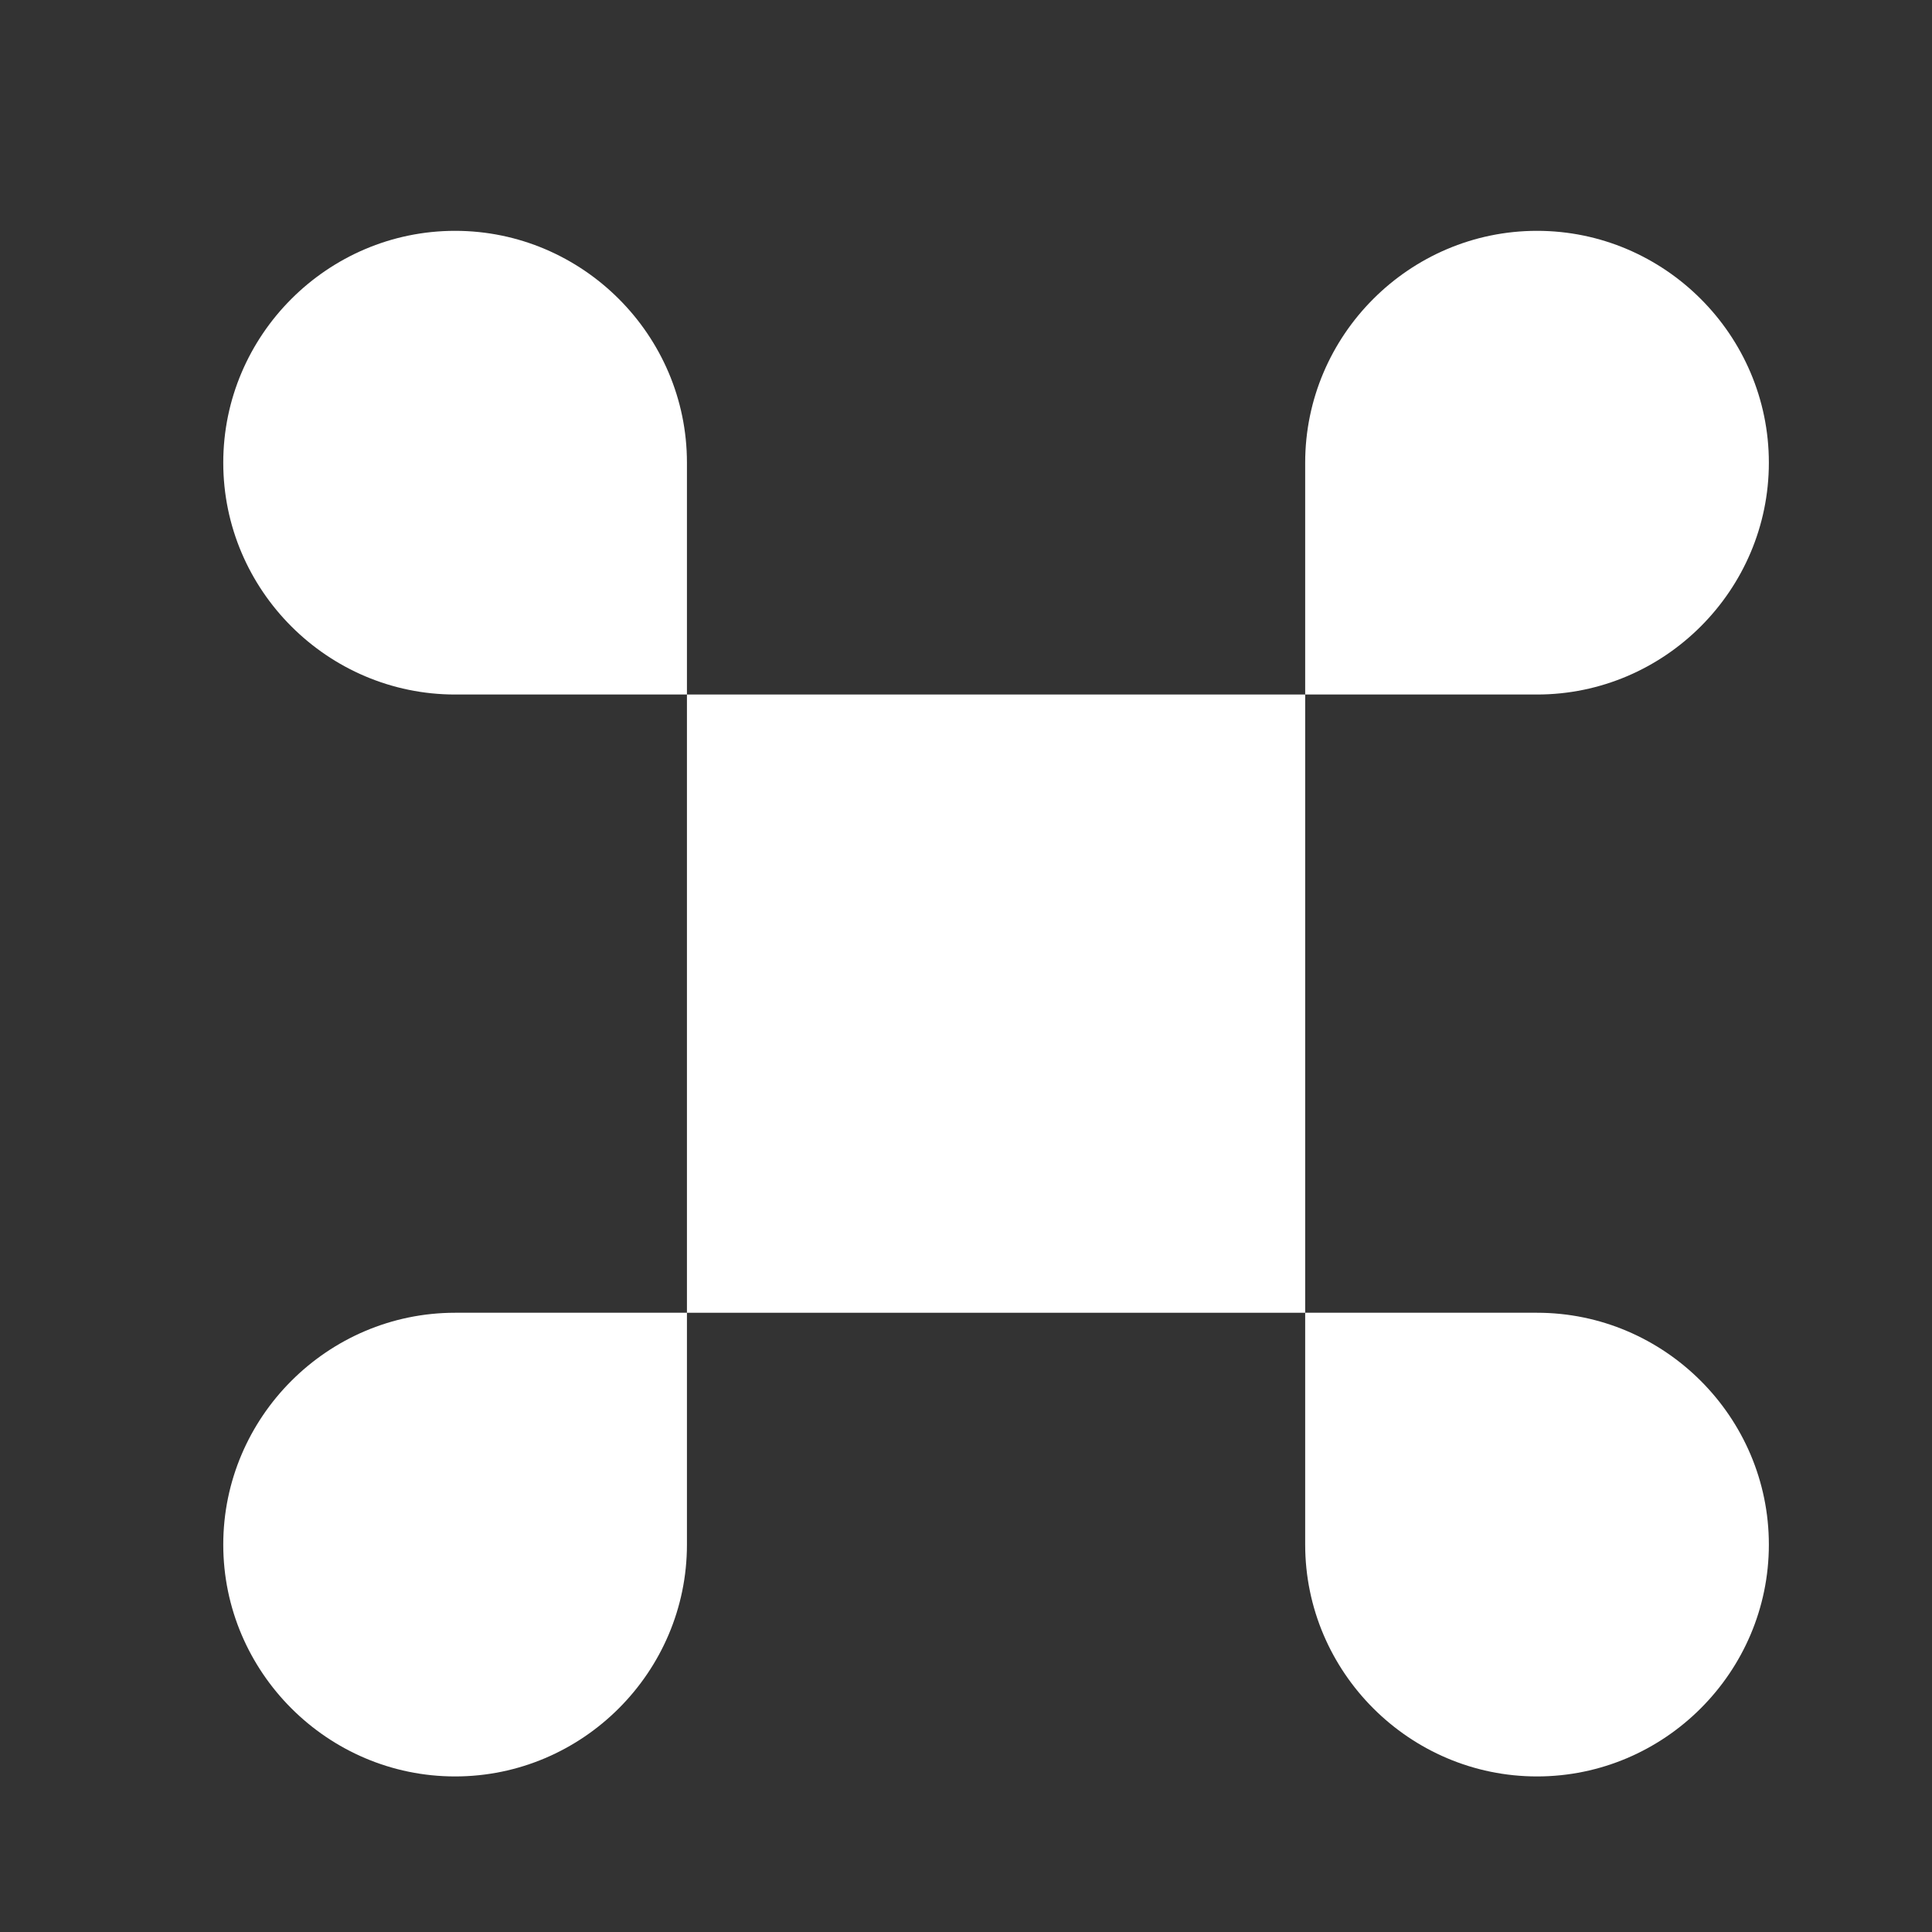
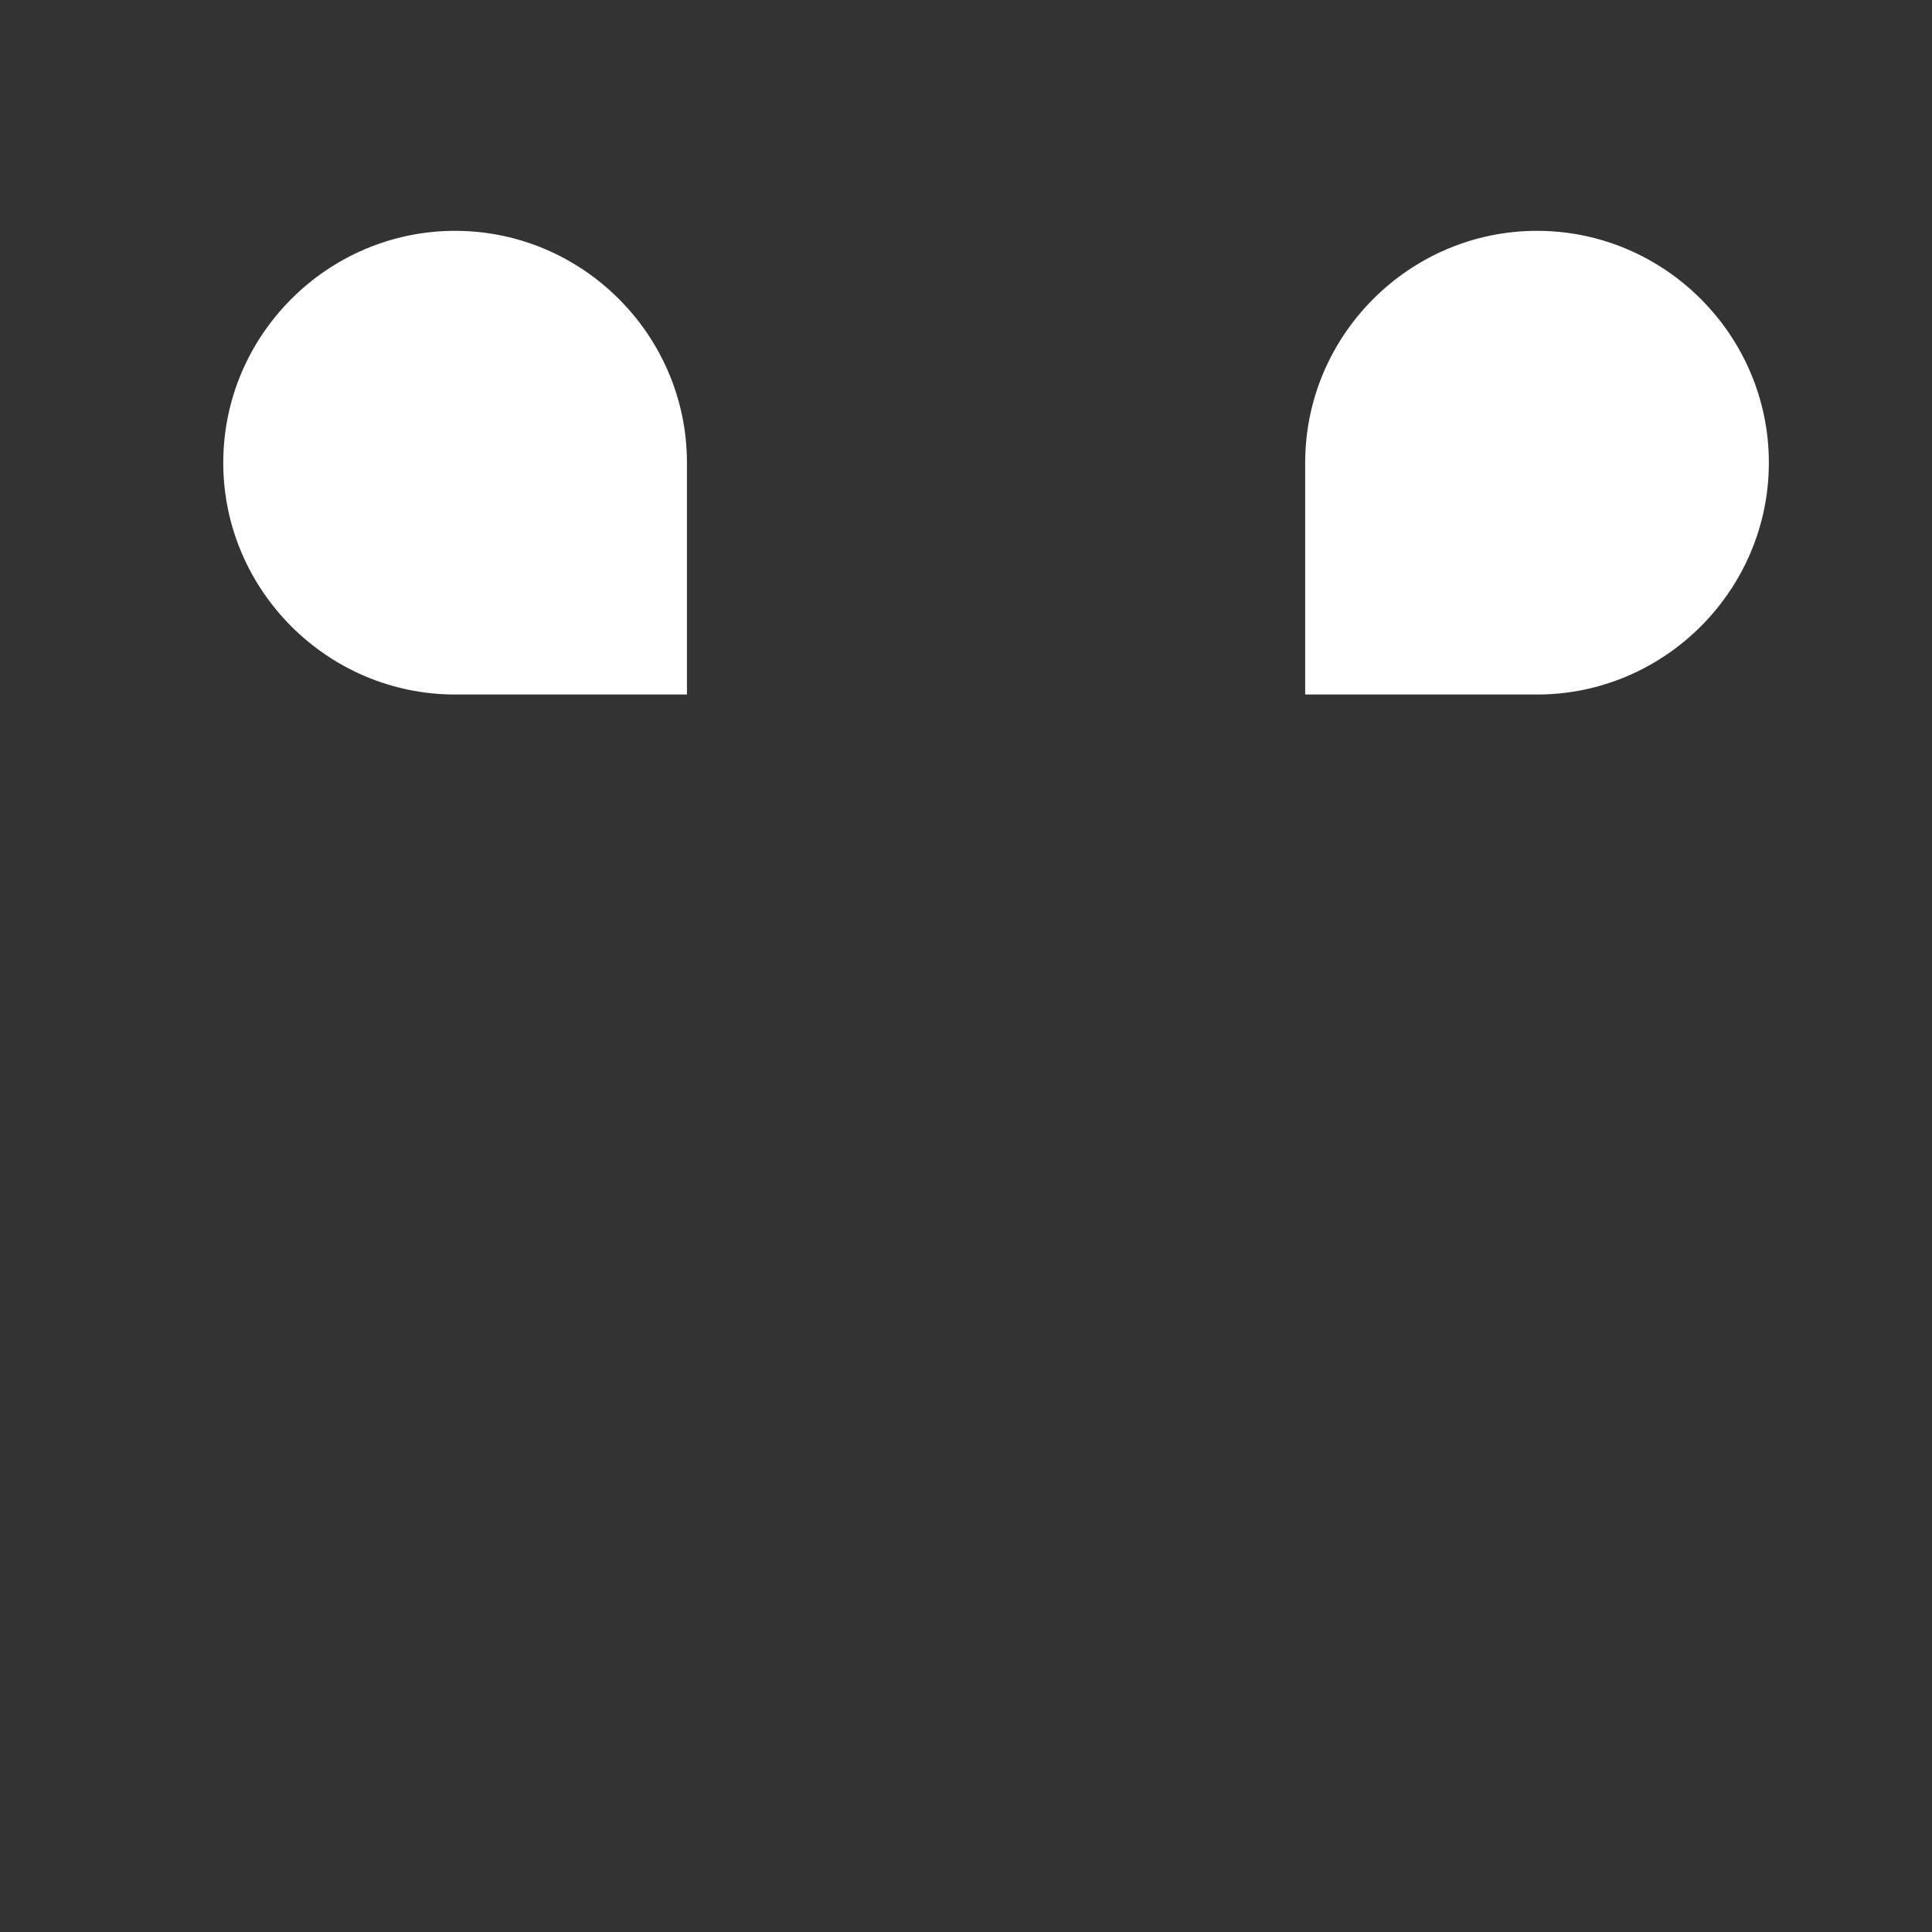
<svg xmlns="http://www.w3.org/2000/svg" width="25" height="25" viewBox="0 0 25 25" fill="none">
  <rect x="0" y="0" width="25" height="25" fill="#333333" stroke="none" />
-   <path d="M16.889 8.987H8.889V16.987H16.889V8.987Z" fill="white" />
-   <path d="M2.889 19.987C2.889 21.637 4.239 22.987 5.889 22.987C7.539 22.987 8.889 21.637 8.889 19.987V16.987H5.889C4.239 16.987 2.889 18.337 2.889 19.987Z" fill="white" />
  <path d="M5.889 2.987C4.239 2.987 2.889 4.337 2.889 5.987C2.889 7.637 4.239 8.987 5.889 8.987H8.889V5.987C8.889 4.337 7.539 2.987 5.889 2.987Z" fill="white" />
  <path d="M22.889 5.987C22.889 4.337 21.539 2.987 19.889 2.987C18.239 2.987 16.889 4.337 16.889 5.987V8.987H19.889C21.539 8.987 22.889 7.637 22.889 5.987Z" fill="white" />
-   <path d="M19.889 16.987H16.889V19.987C16.889 21.637 18.239 22.987 19.889 22.987C21.539 22.987 22.889 21.637 22.889 19.987C22.889 18.337 21.539 16.987 19.889 16.987Z" fill="white" />
</svg>